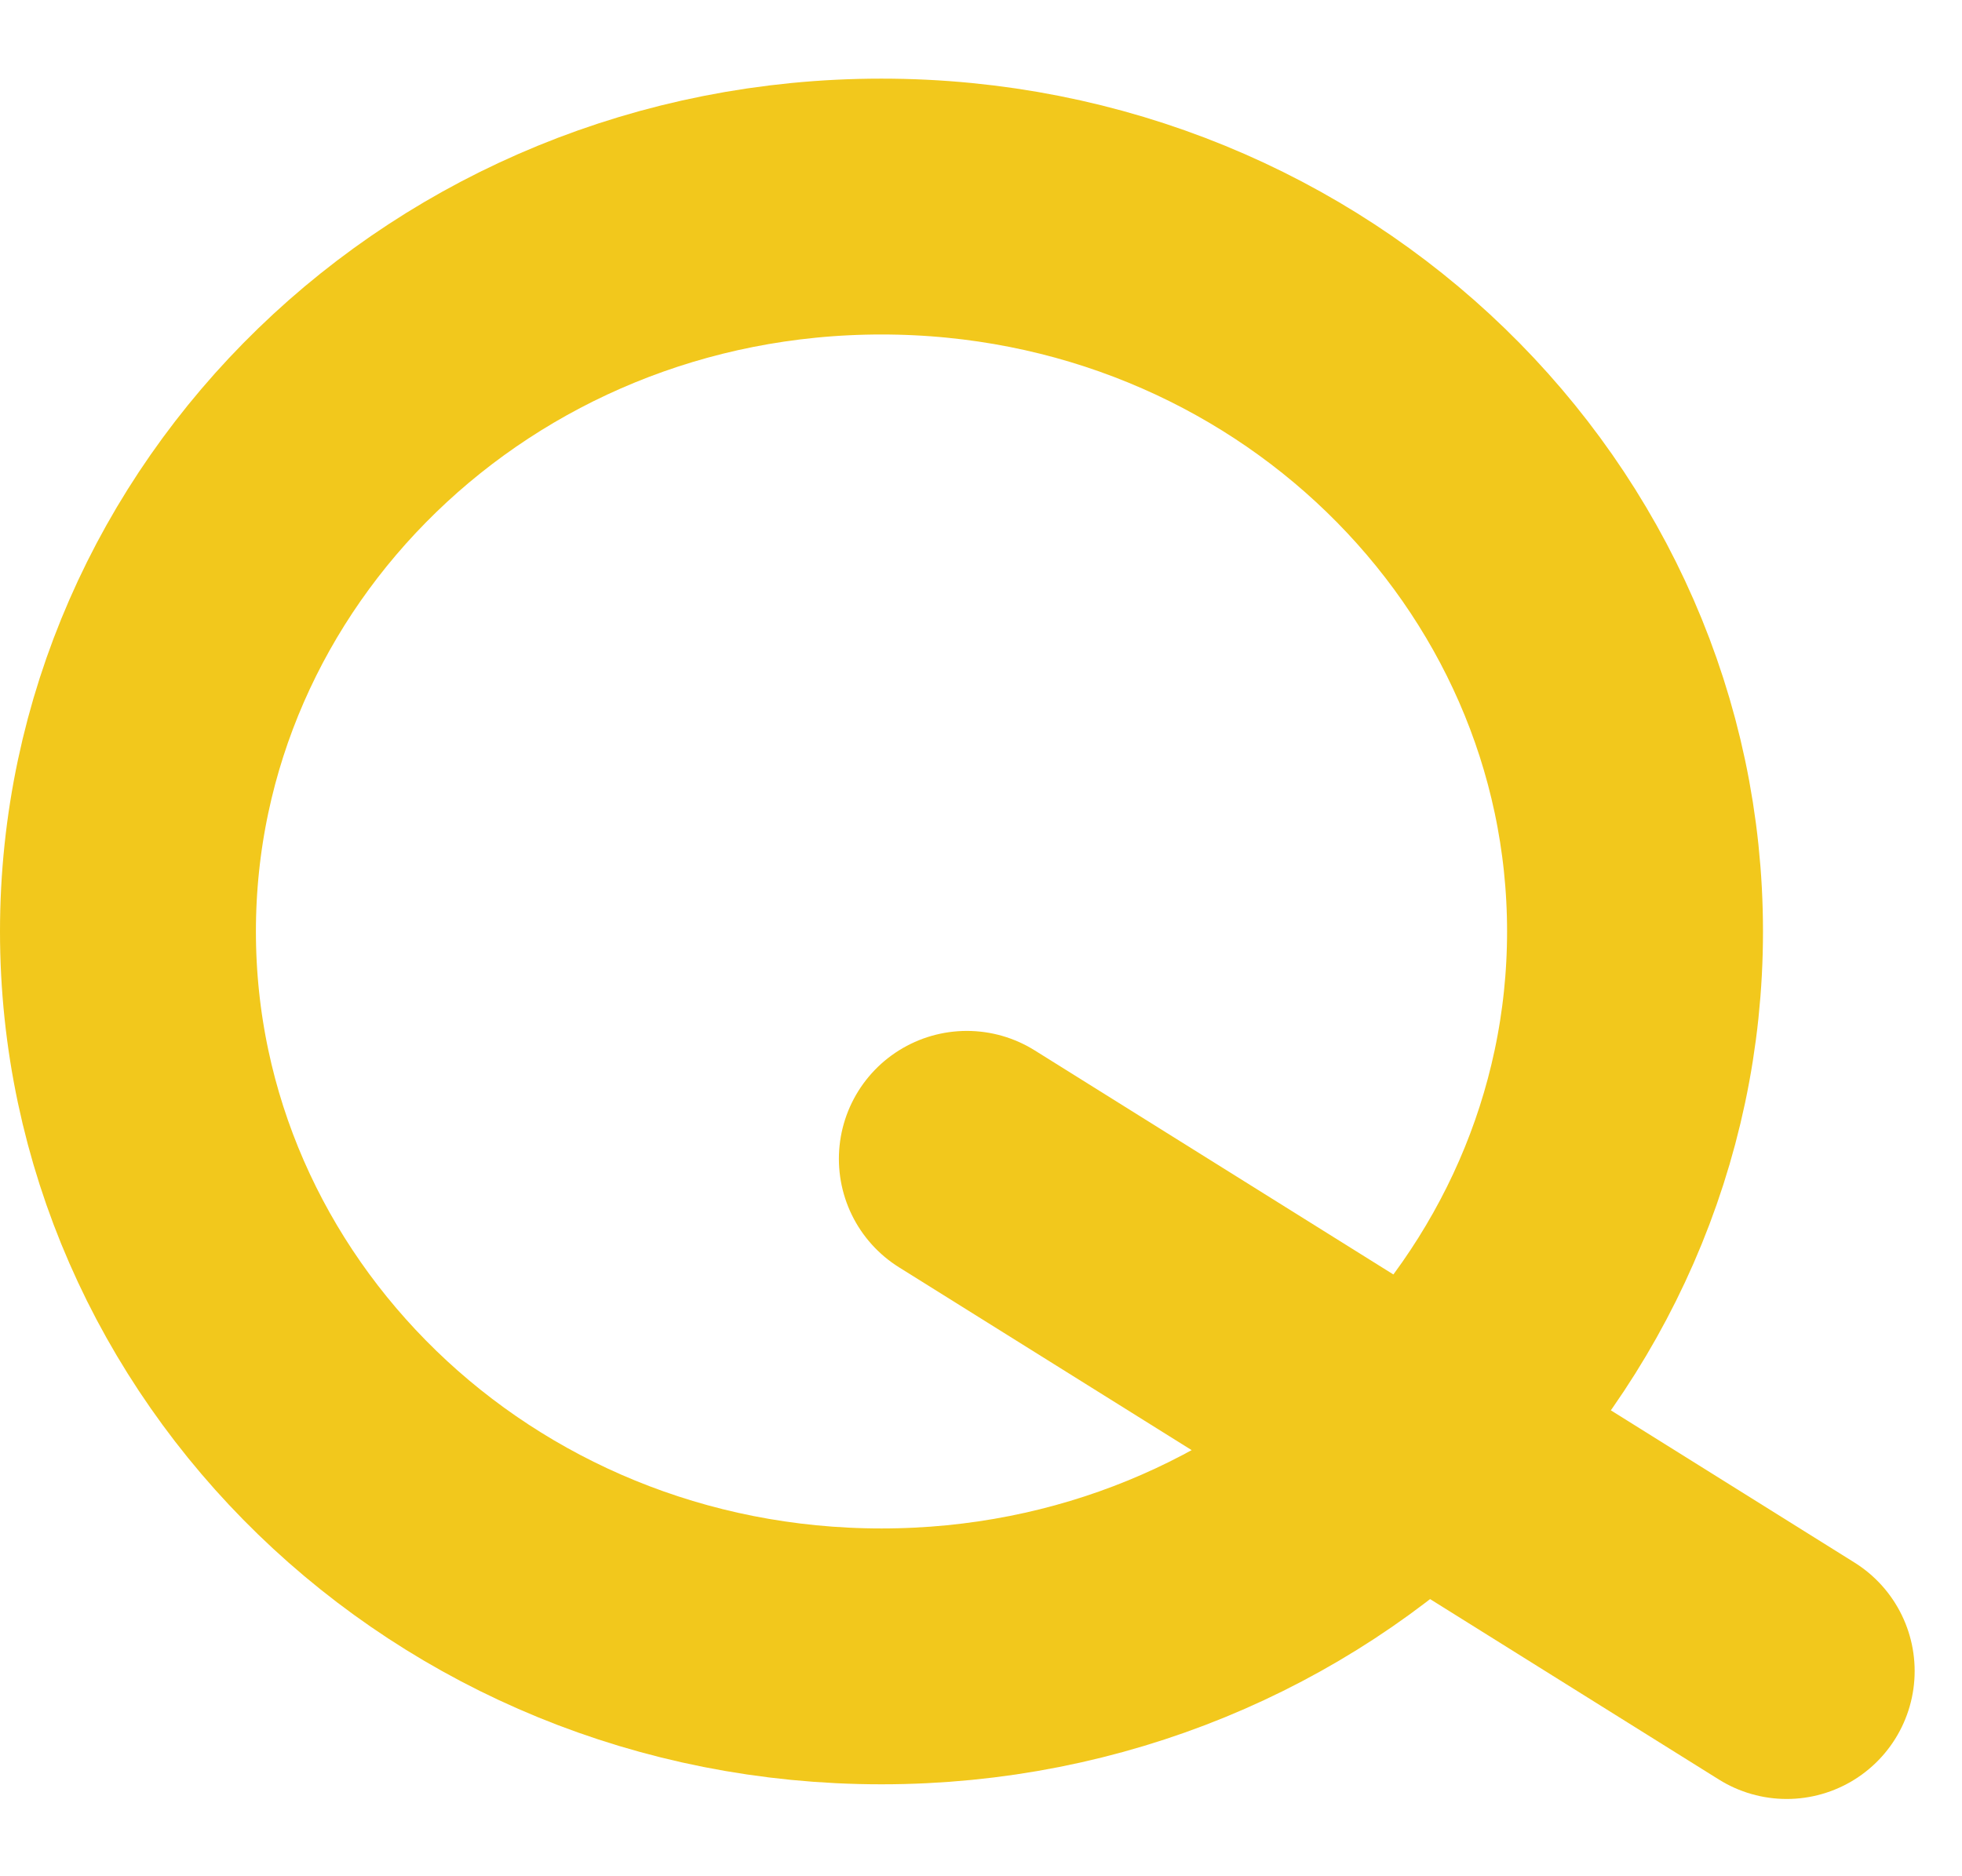
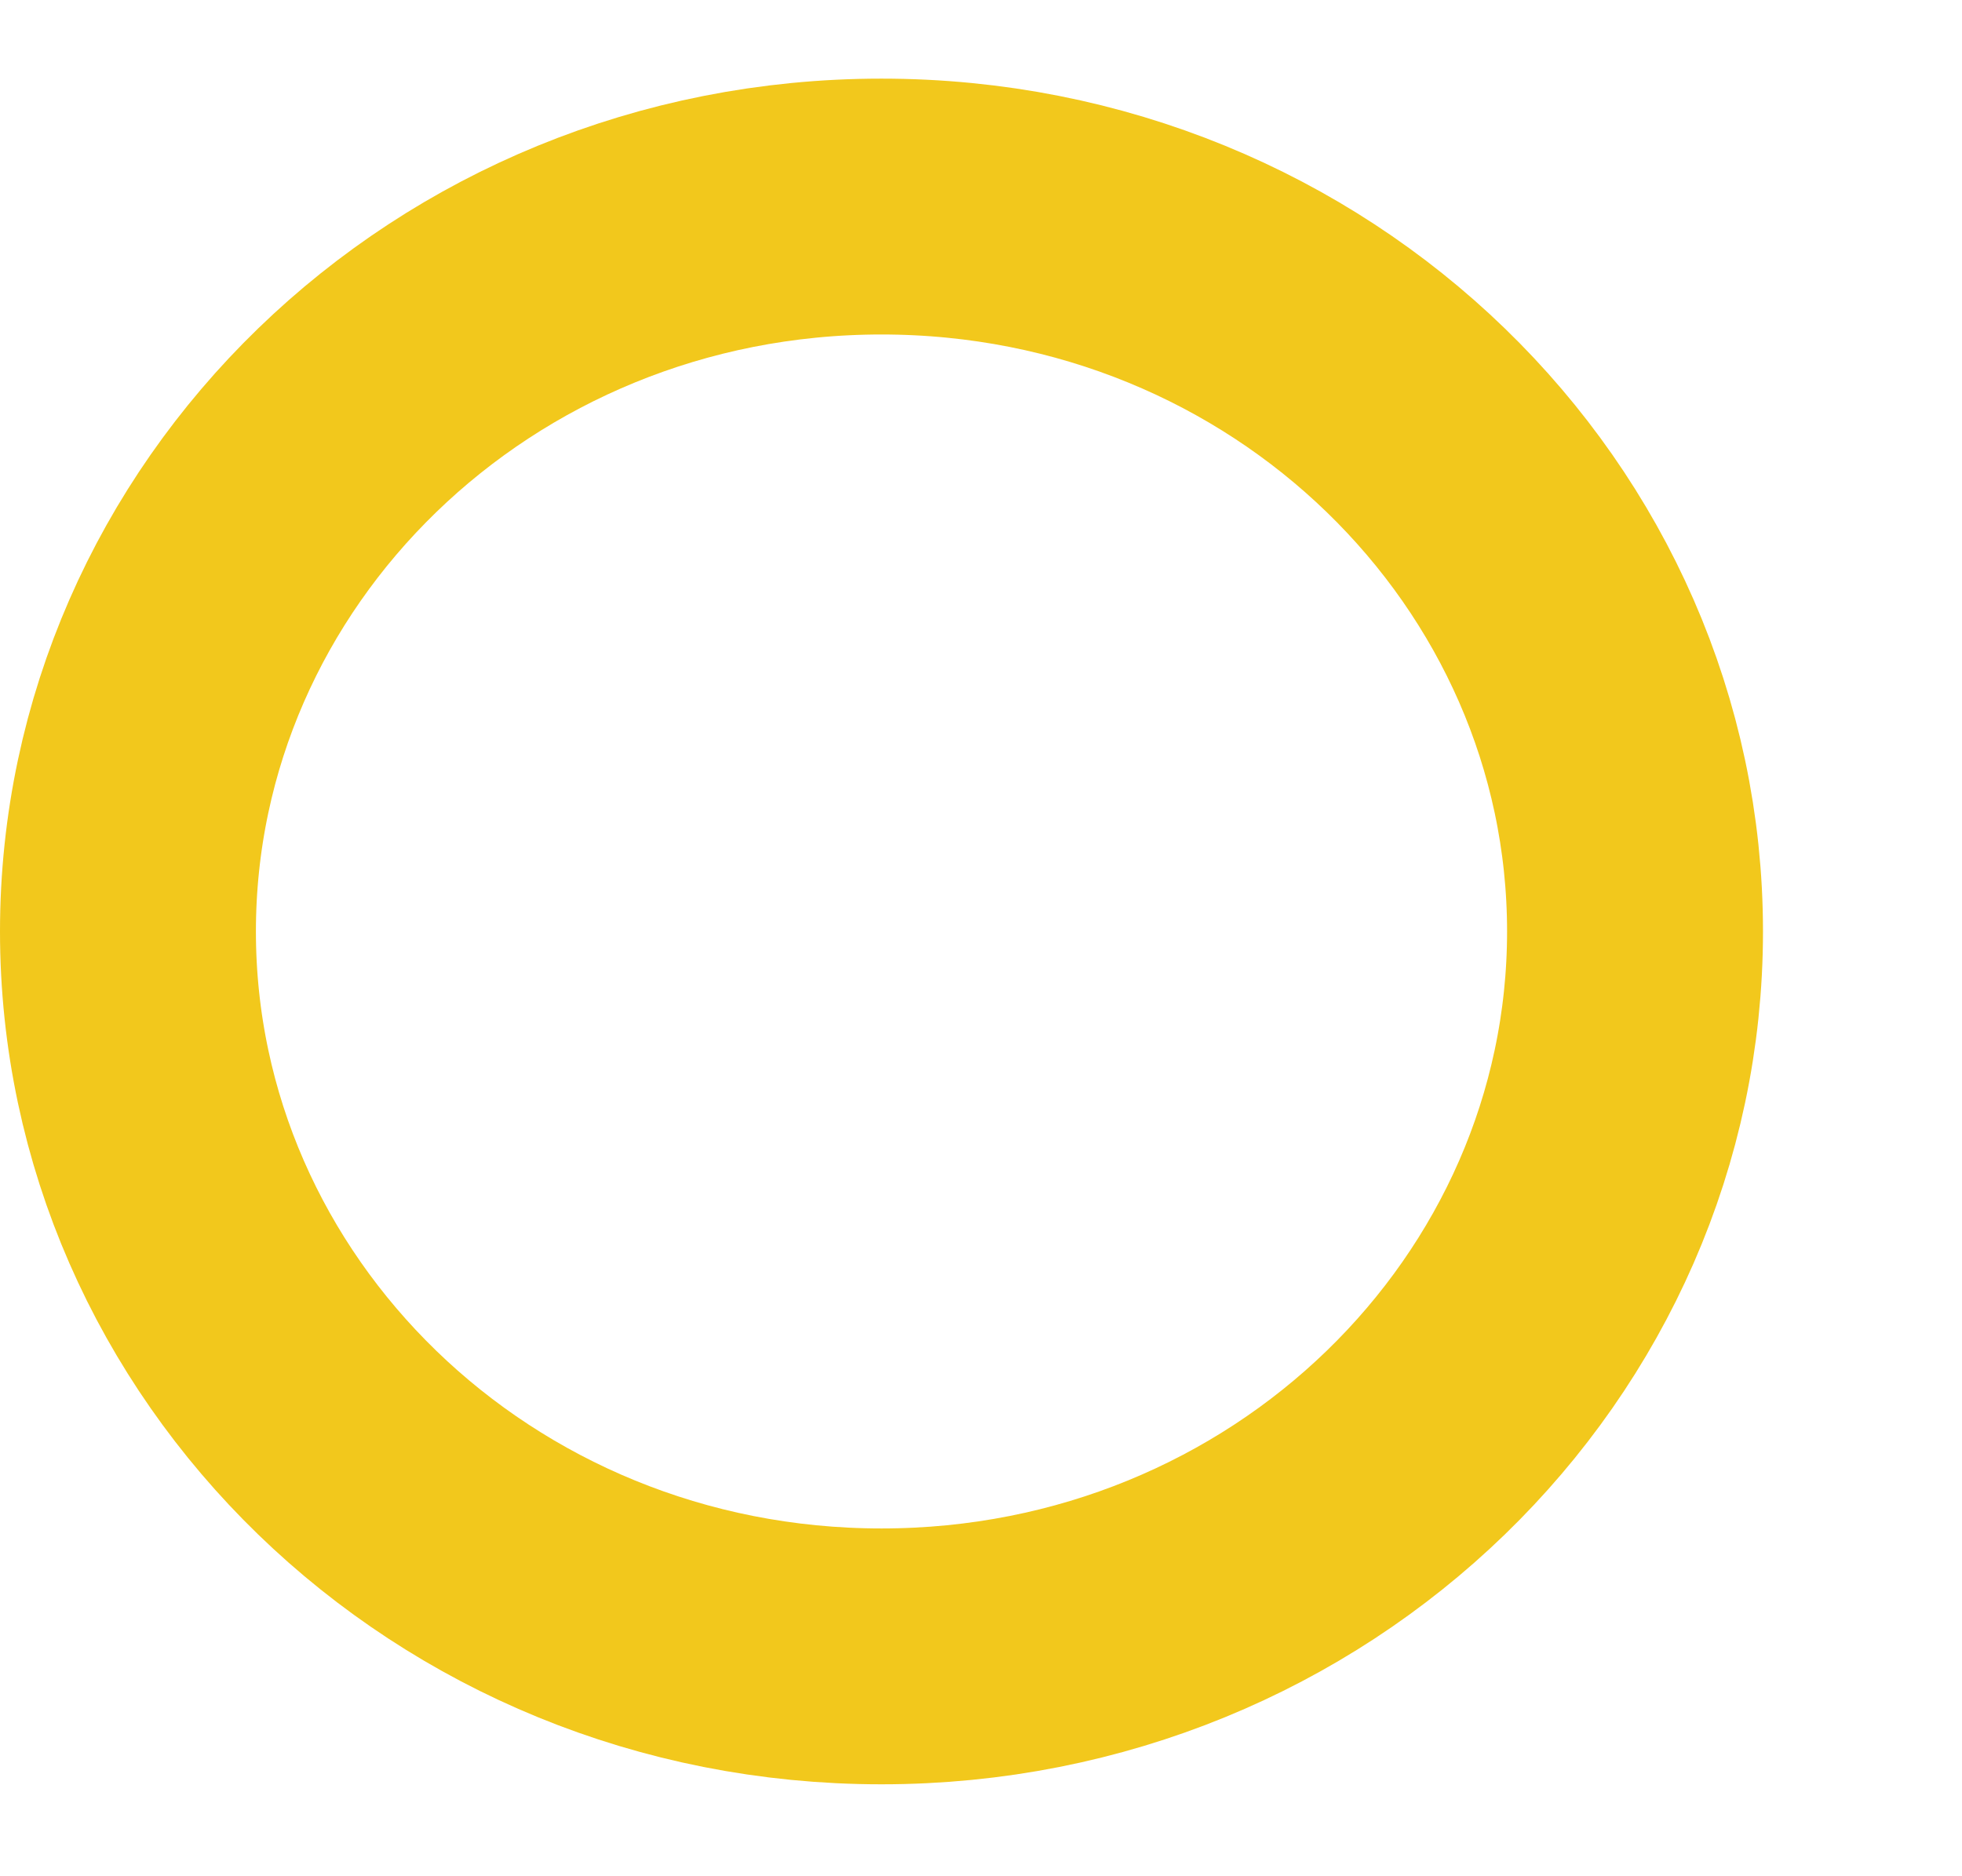
<svg xmlns="http://www.w3.org/2000/svg" width="23" height="22" viewBox="0 0 23 22" fill="none">
  <path d="M19.167 10.922C19.167 15.57 15.259 19.422 10.333 19.422C5.408 19.422 1.5 15.57 1.5 10.922C1.5 6.273 5.408 2.422 10.333 2.422C15.259 2.422 19.167 6.273 19.167 10.922Z" stroke="#F2C81C" stroke-width="3" />
-   <path d="M11.334 13.588L20.945 19.594" stroke="#F2C81C" stroke-width="3" stroke-linecap="round" />
</svg>